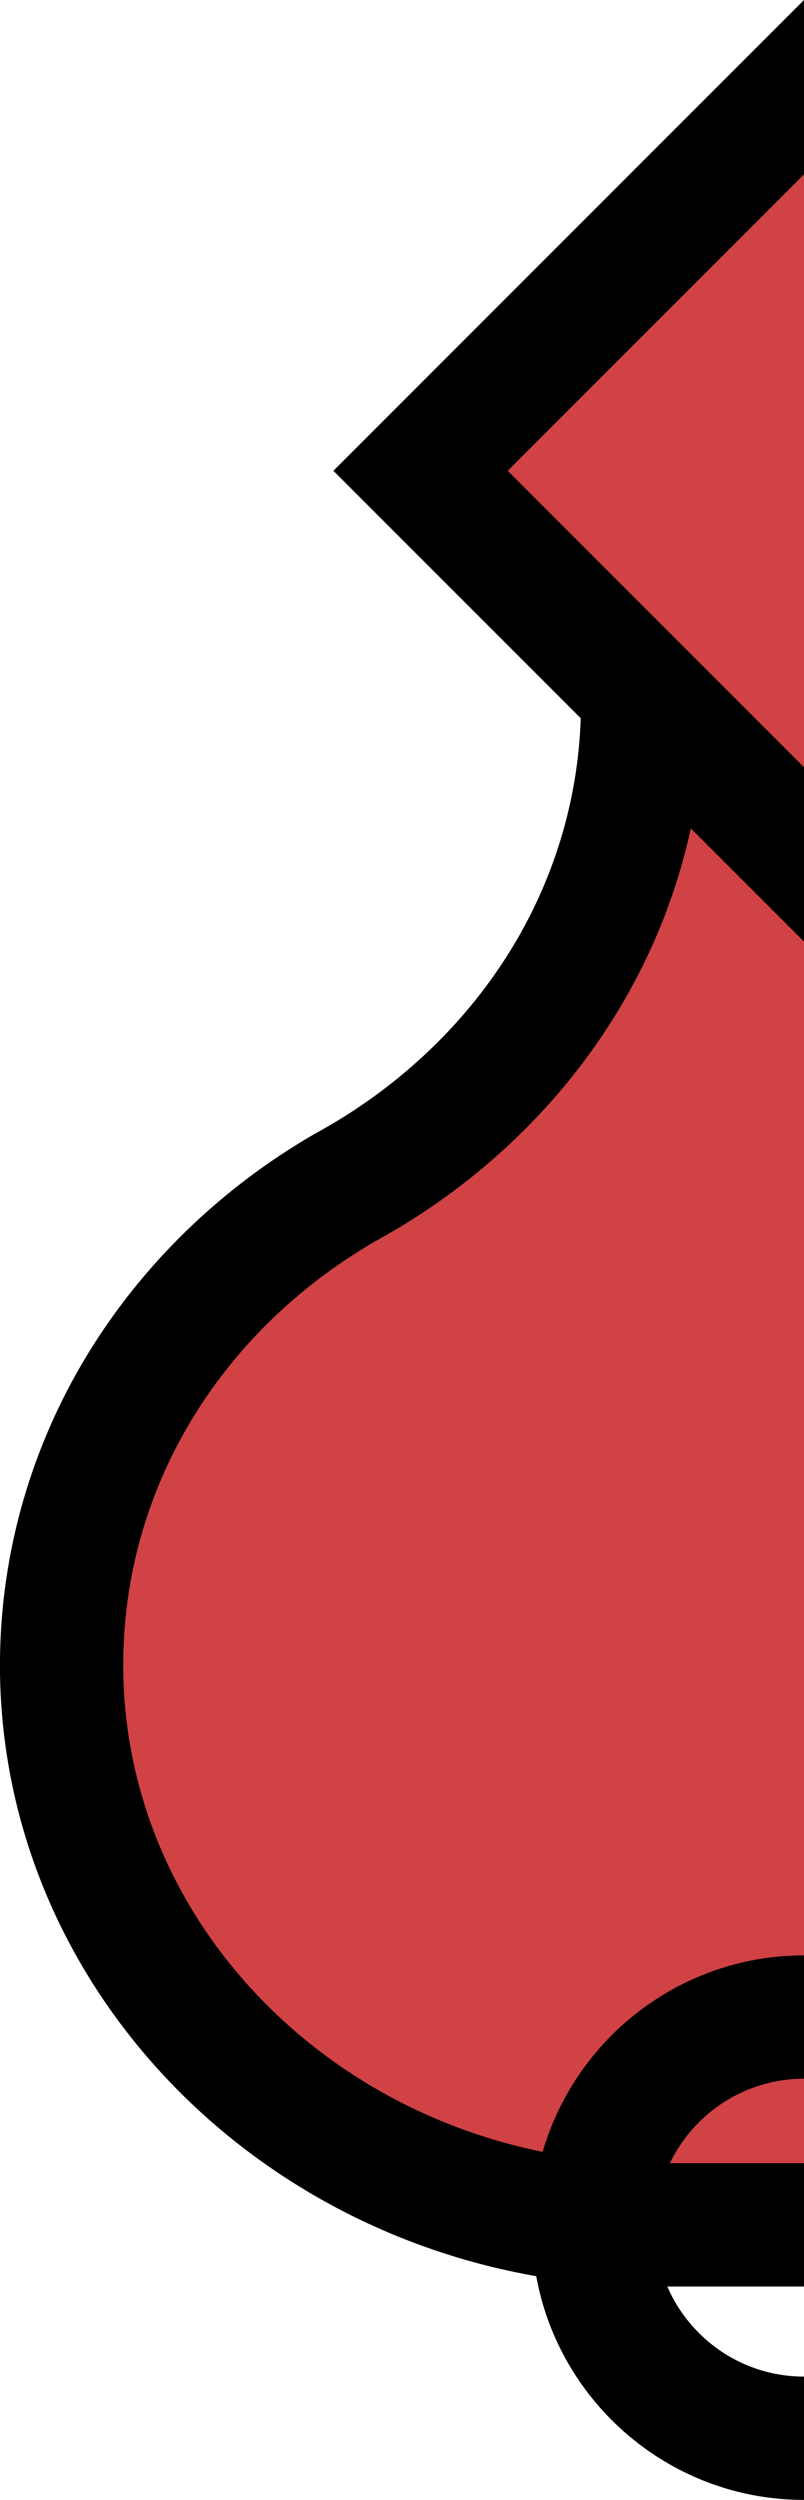
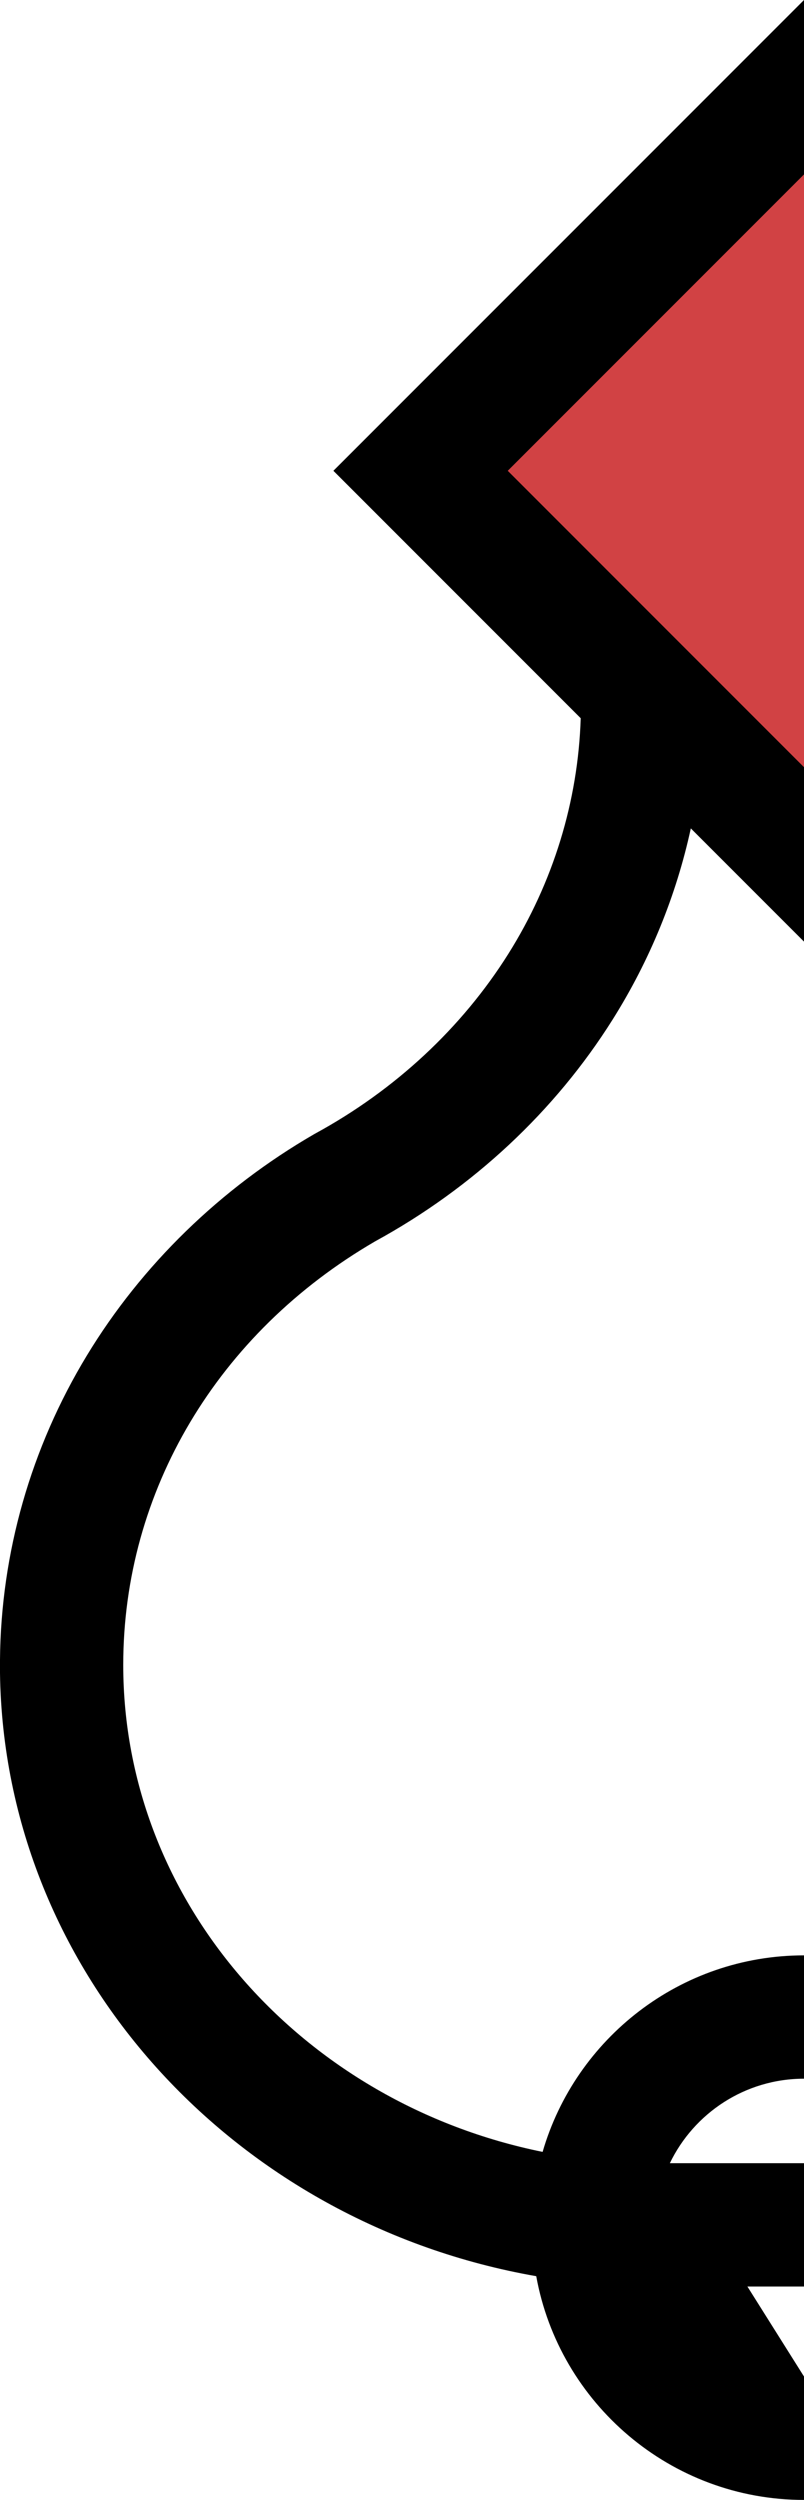
<svg xmlns="http://www.w3.org/2000/svg" id="Layer_1" viewBox="0 0 209.35 650.64">
  <defs>
    <style>.cls-1{fill:none;}.cls-1,.cls-2,.cls-3{stroke-width:0px;}.cls-3{fill:#d14244;}</style>
  </defs>
-   <polygon class="cls-1" points="209.94 199.1 209.35 199.68 209.35 650.64 0 650.64 0 0 209.35 0 209.35 199.1 209.94 199.1" />
  <g id="Grupo_3575">
-     <path class="cls-3" d="M209.94,199.1l-.58.58v379.37h-38.75c-10.97-.01-21.67-1.09-32-3.15-70.01-13.91-122.56-72.46-122.56-142.58,0-52.56,29.54-98.63,73.82-124.26,40.78-22.24,69.91-61.34,76.19-107.29.85-6.13,1.28-12.37,1.28-18.72h42.02v16.05h.58Z" />
-     <polygon class="cls-2" points="209.35 167 209.35 199.1 208.77 199.1 192.72 183.05 176.68 167 209.35 167" />
-     <path class="cls-2" d="M174.42,563c6.26-13,19.57-21.99,34.94-21.99v-32.1c-32.23,0-59.51,21.64-68.07,51.15-1.47,5.07-2.39,10.37-2.68,15.84-.07,1.28-.11,2.57-.11,3.87,0,4.31.39,8.54,1.13,12.64,5.98,33.07,34.97,58.23,69.73,58.23v-32.1c-15.93,0-29.65-9.66-35.6-23.44-2.03-4.7-3.16-9.89-3.16-15.33,0-.24,0-.48.01-.72.1-5.74,1.46-11.18,3.81-16.05Z" />
+     <path class="cls-2" d="M174.42,563c6.26-13,19.57-21.99,34.94-21.99v-32.1c-32.23,0-59.51,21.64-68.07,51.15-1.47,5.07-2.39,10.37-2.68,15.84-.07,1.28-.11,2.57-.11,3.87,0,4.31.39,8.54,1.13,12.64,5.98,33.07,34.97,58.23,69.73,58.23v-32.1Z" />
    <polygon class="cls-3" points="209.94 199.1 209.35 199.68 209.35 222.38 186.07 199.1 170.02 183.05 153.99 167 109.51 122.53 209.35 22.69 209.35 199.1 209.94 199.1" />
    <path class="cls-2" d="M209.35,45.39l-77.14,77.14,44.46,44.47,16.05,16.05,16.63,16.63v45.39l-29.47-29.47c-3.8,17.51-10.67,34.35-20.37,49.77-14.98,23.83-36.34,43.77-61.78,57.68-41.1,23.86-65.64,65.07-65.64,110.27,0,62.07,46.85,114.09,109.19,126.74,9.48,1.93,19.32,2.94,29.41,2.94h38.66v32.1h-38.66c-10.61,0-20.99-.92-31.07-2.69C60.99,578.65,1.06,513.64,0,435.41c-.01-.7-.01-1.39-.01-2.09,0-.44,0-.88.01-1.32.24-27.85,8.05-55.21,22.63-79.23,14.27-23.53,34.74-43.45,59.19-57.6l.36-.2c20.71-11.3,38.06-27.44,50.16-46.68,11.69-18.59,18.18-39.72,18.87-61.36l-64.4-64.4L209.35,0v45.39Z" />
  </g>
</svg>